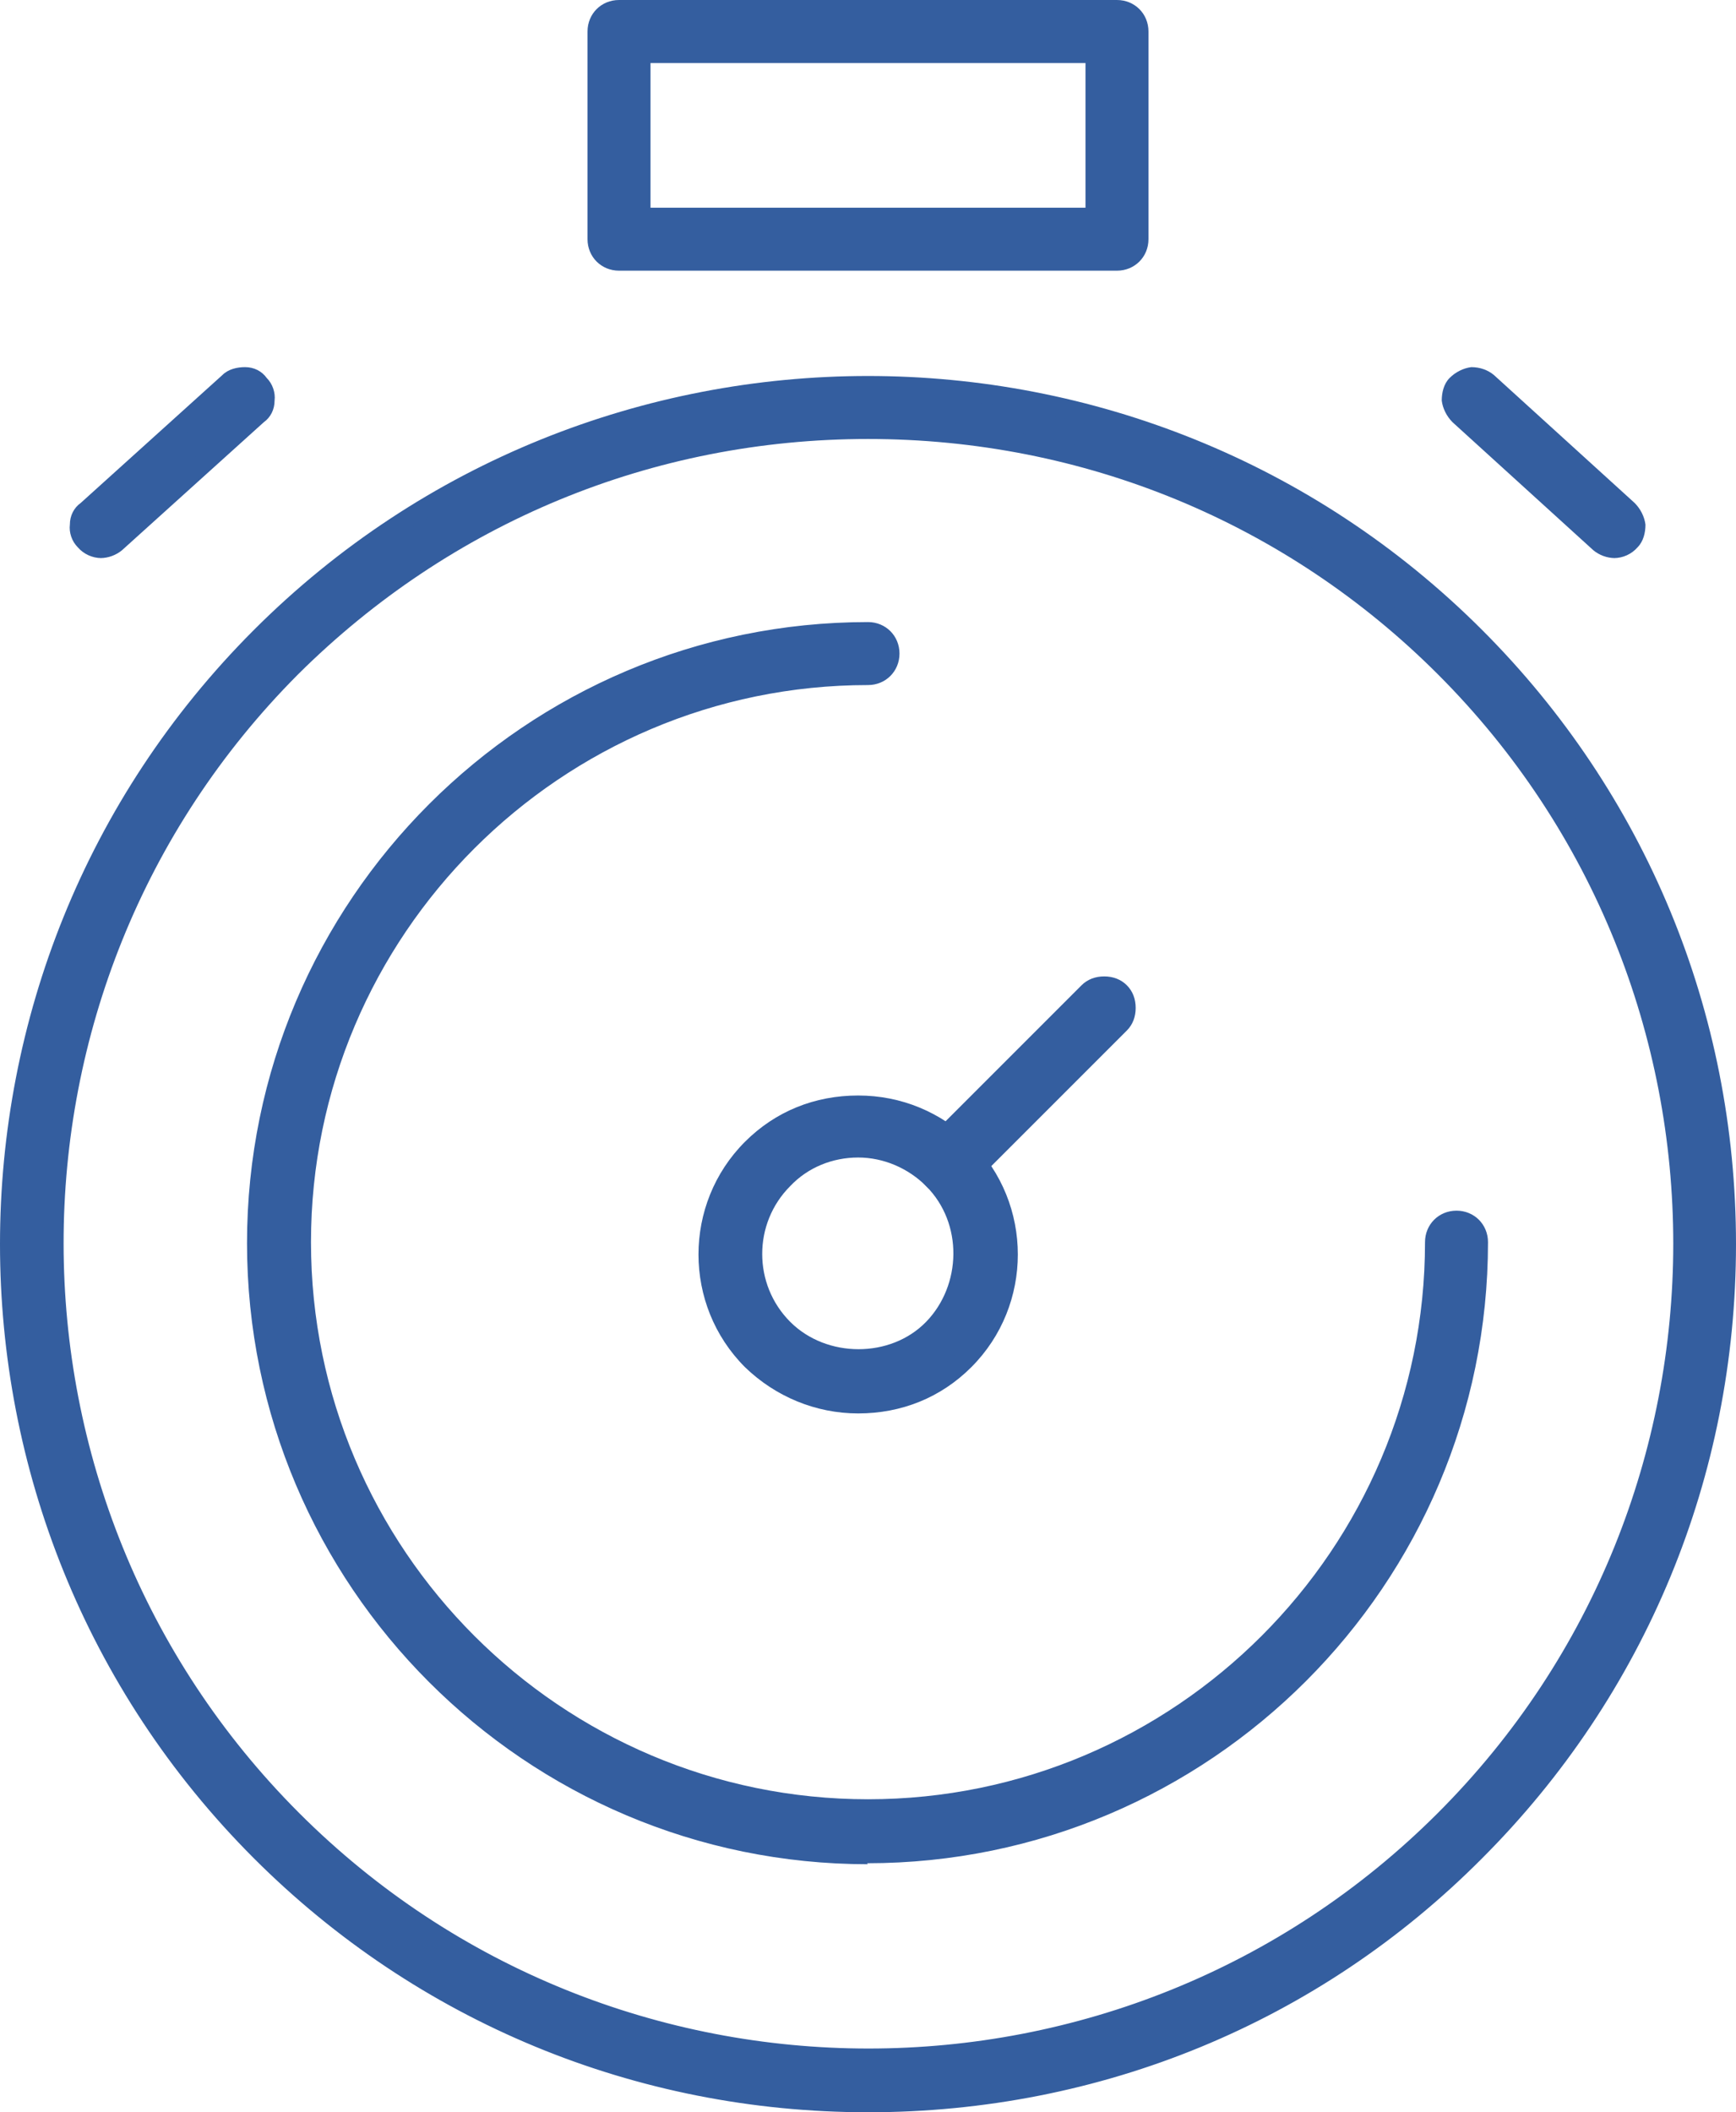
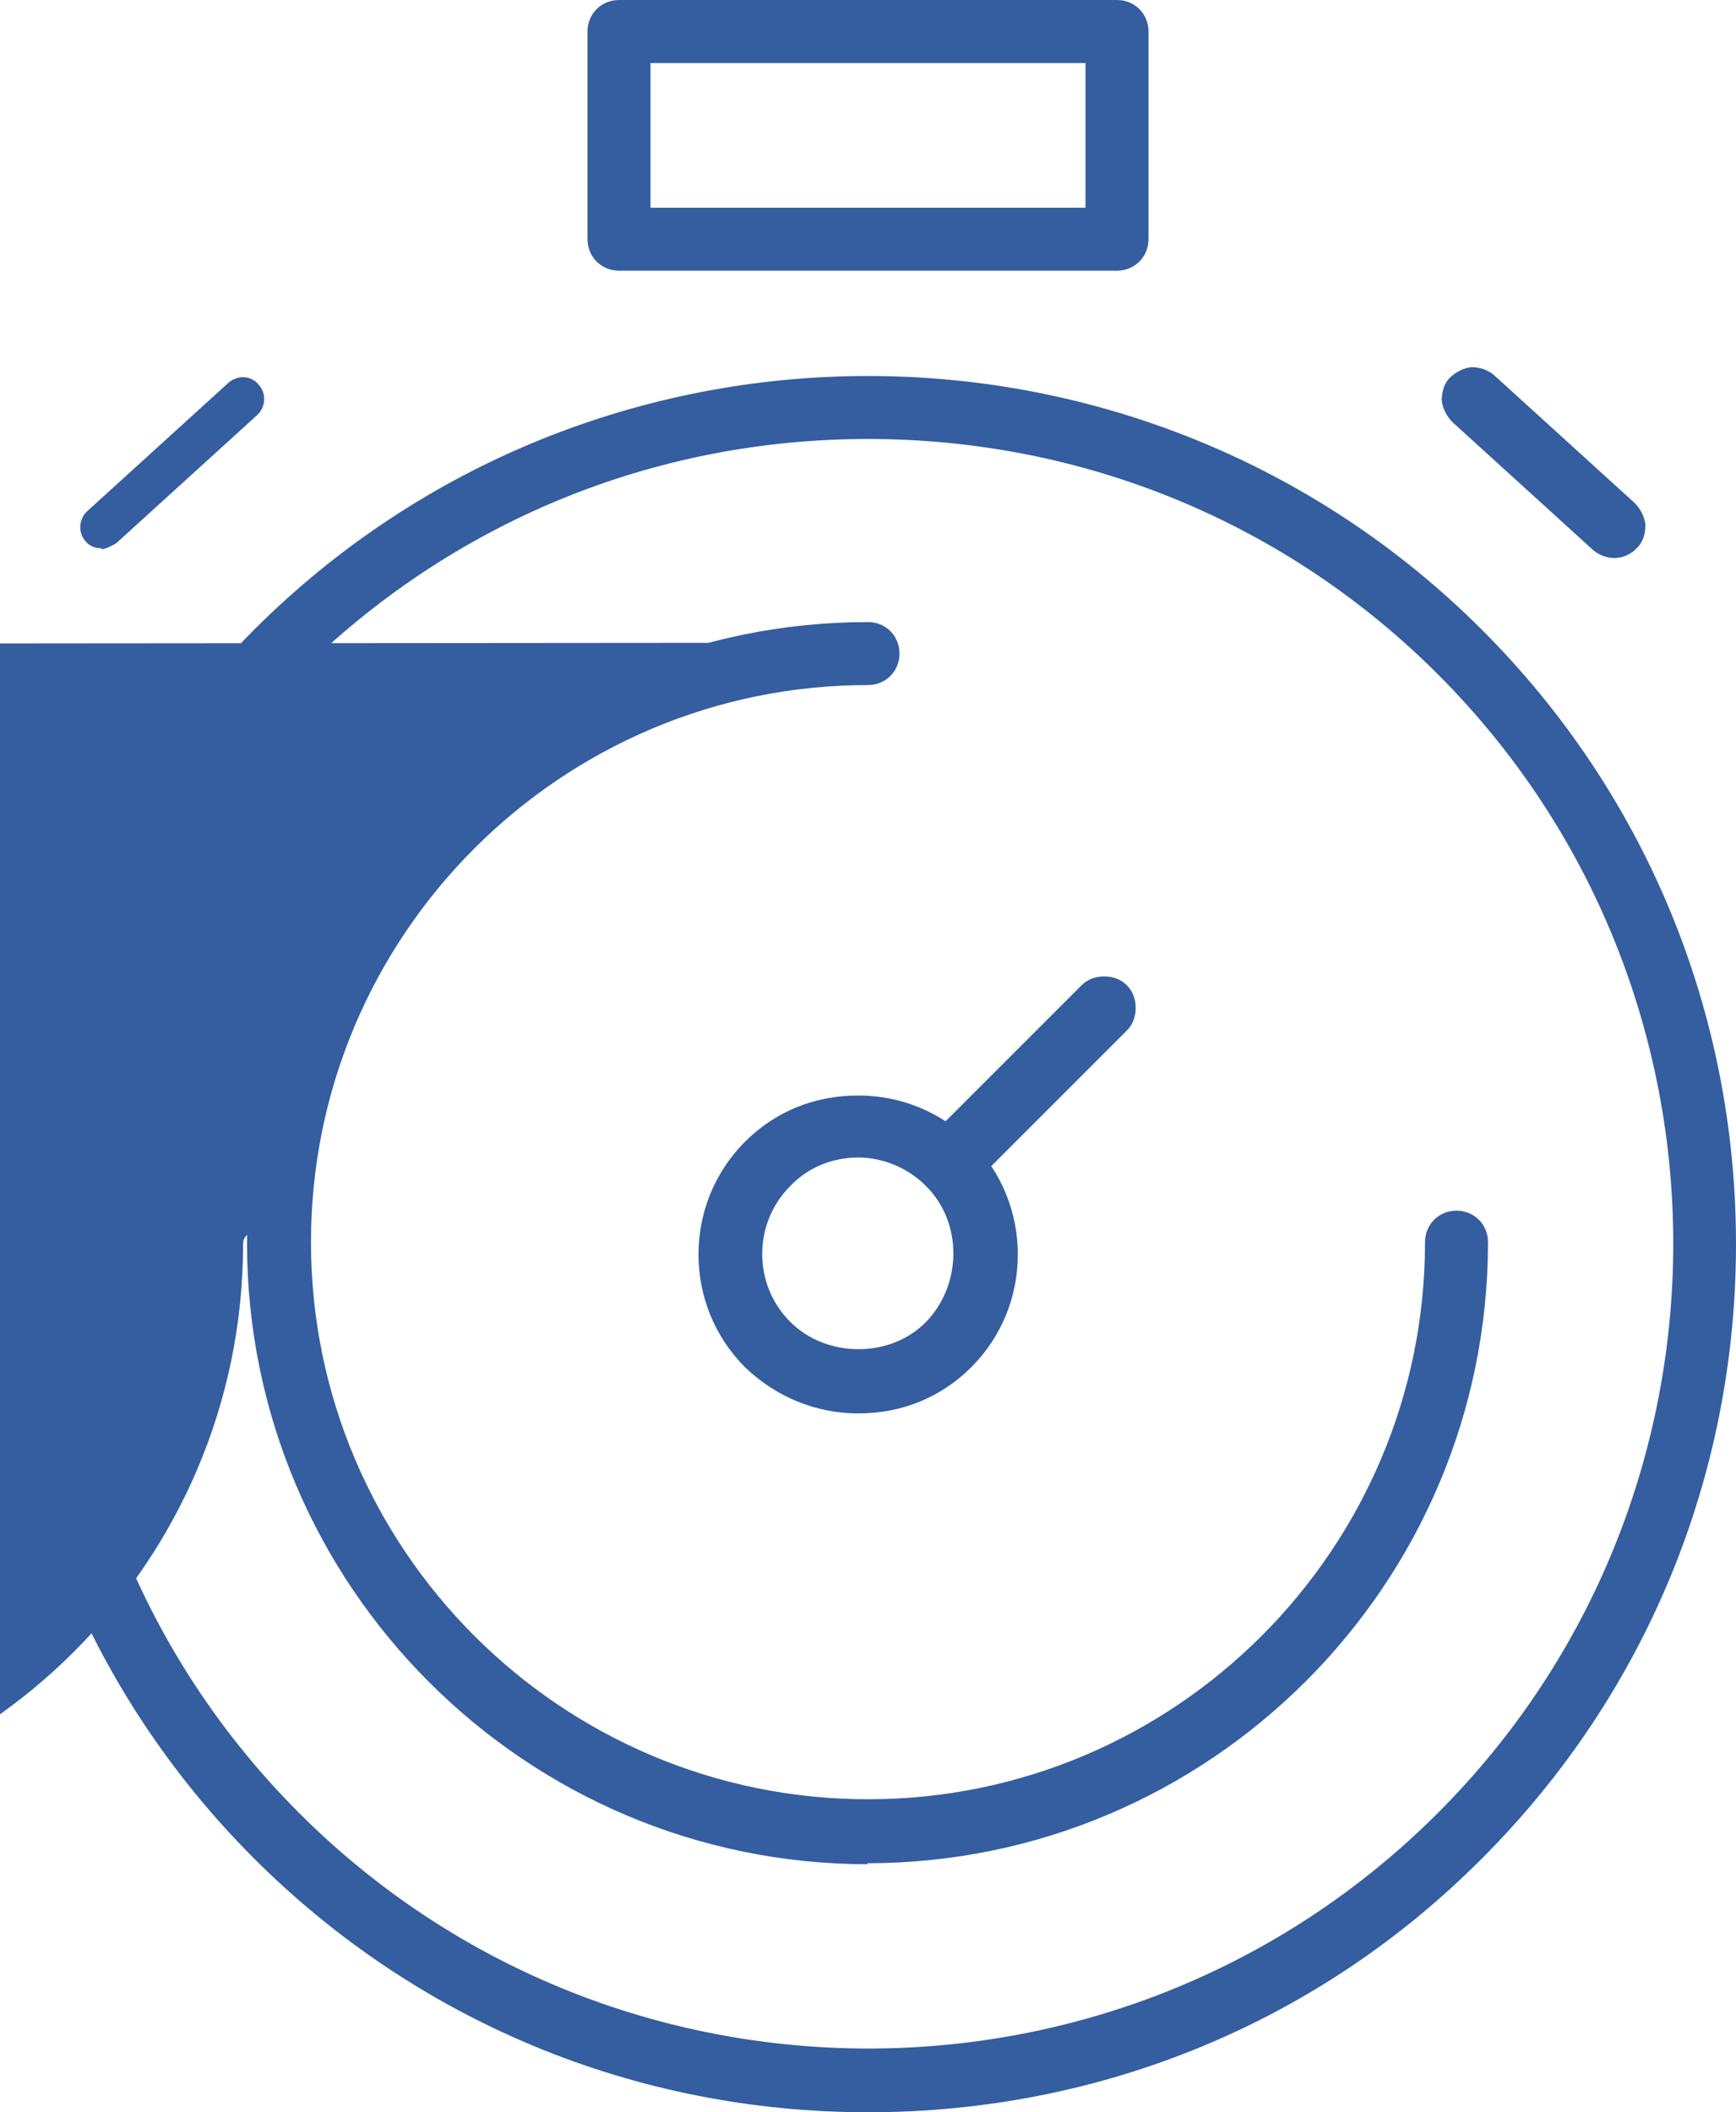
<svg xmlns="http://www.w3.org/2000/svg" id="Layer_2" data-name="Layer 2" viewBox="0 0 17.64 21.46">
  <defs>
    <style>
      .cls-1 {
        fill: #345e9f;
      }
    </style>
  </defs>
  <g id="Livello_1" data-name="Livello 1">
    <g>
      <g>
        <g>
          <path class="cls-1" d="M8.82,21.36c-2.23,0-4.47-.85-6.17-2.55C-.75,15.41-.75,9.87,2.65,6.47c3.4-3.4,8.94-3.4,12.34,0,3.4,3.4,3.4,8.94,0,12.34-1.7,1.7-3.94,2.55-6.17,2.55ZM8.82,4.36c-2.12,0-4.24.81-5.86,2.42C-.26,10.01-.26,15.27,2.96,18.49c3.23,3.23,8.48,3.23,11.71,0,3.23-3.23,3.23-8.48,0-11.71-1.61-1.61-3.74-2.42-5.86-2.42Z" />
          <path class="cls-1" d="M8.82,21.46c-2.36,0-4.58-.92-6.24-2.58C-.86,15.44-.86,9.84,2.58,6.4c3.44-3.44,9.04-3.44,12.48,0,1.66,1.66,2.58,3.88,2.58,6.24s-.92,4.58-2.58,6.24c-1.66,1.67-3.88,2.58-6.24,2.58ZM8.82,4.02c-2.21,0-4.42.84-6.1,2.52-3.36,3.36-3.36,8.84,0,12.2,1.63,1.63,3.79,2.52,6.1,2.52s4.47-.9,6.1-2.52c1.63-1.63,2.52-3.79,2.52-6.1s-.9-4.47-2.52-6.1c-1.68-1.68-3.89-2.52-6.1-2.52ZM8.82,21.02c-2.15,0-4.29-.82-5.93-2.45C-.37,15.3-.37,9.98,2.89,6.71c1.58-1.58,3.69-2.45,5.93-2.45s4.35.87,5.93,2.45c3.27,3.27,3.27,8.59,0,11.85-1.63,1.63-3.78,2.45-5.93,2.45ZM8.82,4.46c-2.19,0-4.24.85-5.79,2.39C-.15,10.04-.15,15.23,3.04,18.42c3.19,3.19,8.38,3.19,11.57,0,3.19-3.19,3.19-8.38,0-11.57-1.54-1.54-3.6-2.39-5.79-2.39Z" />
        </g>
        <g>
-           <path class="cls-1" d="M8.82,18.84c-3.42,0-6.21-2.78-6.21-6.21s2.78-6.21,6.21-6.21c.12,0,.22.1.22.22s-.1.22-.22.22c-3.18,0-5.76,2.59-5.76,5.76s2.59,5.76,5.76,5.76,5.76-2.59,5.76-5.76c0-.12.1-.22.22-.22s.22.1.22.22c0,3.42-2.78,6.21-6.21,6.21Z" />
-           <path class="cls-1" d="M8.82,18.94c-3.48,0-6.31-2.83-6.31-6.31s2.83-6.31,6.31-6.31c.18,0,.32.14.32.32s-.14.32-.32.32c-3.12,0-5.66,2.54-5.66,5.66s2.54,5.66,5.66,5.66,5.66-2.54,5.66-5.66c0-.18.14-.32.32-.32s.32.14.32.32c0,3.48-2.83,6.31-6.31,6.31ZM8.82,6.53c-3.37,0-6.11,2.74-6.11,6.11s2.74,6.11,6.11,6.11,6.11-2.74,6.11-6.11c0-.07-.05-.12-.12-.12s-.12.05-.12.12c0,3.23-2.63,5.86-5.86,5.86s-5.86-2.63-5.86-5.86,2.63-5.86,5.86-5.86c.07,0,.12-.05.12-.12s-.05-.12-.12-.12Z" />
+           <path class="cls-1" d="M8.82,18.94c-3.48,0-6.31-2.83-6.31-6.31s2.83-6.31,6.31-6.31c.18,0,.32.14.32.32s-.14.32-.32.32c-3.12,0-5.66,2.54-5.66,5.66s2.54,5.66,5.66,5.66,5.66-2.54,5.66-5.66c0-.18.14-.32.32-.32s.32.14.32.32c0,3.48-2.83,6.31-6.31,6.31ZM8.82,6.53c-3.37,0-6.11,2.74-6.11,6.11c0-.07-.05-.12-.12-.12s-.12.05-.12.12c0,3.23-2.63,5.86-5.86,5.86s-5.86-2.63-5.86-5.86,2.63-5.86,5.86-5.86c.07,0,.12-.05.12-.12s-.05-.12-.12-.12Z" />
        </g>
      </g>
      <g>
        <path class="cls-1" d="M11.35,2.65h-5.06c-.12,0-.22-.1-.22-.22V.32c0-.12.1-.22.22-.22h5.06c.12,0,.22.1.22.22v2.11c0,.12-.1.22-.22.22ZM6.51,2.21h4.62V.54h-4.62v1.67Z" />
        <path class="cls-1" d="M11.35,2.75h-5.06c-.18,0-.32-.14-.32-.32V.32c0-.18.14-.32.32-.32h5.06c.18,0,.32.14.32.32v2.11c0,.18-.14.32-.32.32ZM6.29.2c-.07,0-.12.05-.12.12v2.11c0,.07.05.12.12.12h5.06c.07,0,.12-.05.12-.12V.32c0-.07-.05-.12-.12-.12h-5.06ZM11.23,2.31h-4.82V.44h4.82v1.87ZM6.61,2.11h4.42V.64h-4.42v1.47Z" />
      </g>
      <g>
        <path class="cls-1" d="M1.03,5.57c-.06,0-.12-.02-.16-.07-.08-.09-.07-.23.02-.31l1.43-1.3c.09-.08.23-.08.31.02.08.09.07.23-.02.31l-1.43,1.3s-.1.06-.15.06Z" />
-         <path class="cls-1" d="M1.03,5.67c-.09,0-.18-.04-.24-.11-.06-.06-.09-.15-.08-.23,0-.09.04-.17.11-.22l1.44-1.3c.06-.06.15-.08.23-.08.09,0,.17.04.22.11.06.06.09.15.08.23,0,.09-.04.17-.11.22l-1.44,1.3c-.06.05-.14.08-.22.08ZM2.47,3.93s-.06.01-.08.03l-1.44,1.3s-.04.05-.04.08,0,.06.03.09c.04.05.12.05.17,0l1.44-1.3s.05-.12,0-.17c-.02-.02-.05-.04-.08-.04h0Z" />
      </g>
      <g>
        <path class="cls-1" d="M16.41,5.57c-.05,0-.11-.02-.15-.06l-1.43-1.3c-.09-.08-.1-.22-.02-.31.08-.09.22-.1.31-.02l1.43,1.3c.09.08.1.22.02.31-.04.05-.1.07-.16.07Z" />
        <path class="cls-1" d="M16.41,5.67c-.08,0-.16-.03-.22-.08l-1.43-1.3c-.06-.06-.1-.14-.11-.22,0-.08.02-.17.08-.23.06-.06.14-.1.22-.11.09,0,.17.03.23.08l1.43,1.3c.06.06.1.14.11.22,0,.08-.02.17-.08.23-.06.07-.15.11-.24.11ZM14.98,3.93h0s-.06.02-.08.04c-.04.05-.04.13,0,.17l1.44,1.3c.05.04.13.04.17,0,.02-.02.03-.06.03-.09s-.02-.06-.04-.08l-1.44-1.3s-.05-.03-.08-.03Z" />
      </g>
      <g>
        <g>
          <path class="cls-1" d="M9.64,12.04c-.06,0-.11-.02-.16-.06-.09-.09-.09-.23,0-.31l1.58-1.58c.09-.09.23-.09.31,0,.09.09.09.23,0,.31l-1.58,1.58s-.1.06-.16.06Z" />
          <path class="cls-1" d="M9.64,12.14c-.09,0-.17-.03-.23-.09-.06-.06-.09-.14-.09-.23s.03-.17.09-.23l1.58-1.58c.06-.06.14-.09.23-.09h0c.09,0,.17.03.23.09.06.06.09.14.09.23s-.03.17-.09.23l-1.58,1.58c-.06.06-.14.09-.23.09ZM11.22,10.11h0s-.06.01-.09.04l-1.58,1.58s-.04.05-.04.09.01.06.04.08c.05.05.13.05.17,0l1.58-1.58s.04-.05.04-.09-.01-.06-.04-.08-.05-.04-.09-.04Z" />
        </g>
        <g>
          <path class="cls-1" d="M8.72,14.26c-.39,0-.78-.15-1.08-.45-.59-.59-.59-1.56,0-2.15.59-.59,1.56-.59,2.15,0,.59.59.59,1.56,0,2.15-.3.3-.69.45-1.08.45ZM8.72,11.66c-.28,0-.55.11-.76.32-.42.42-.42,1.11,0,1.53.42.42,1.11.42,1.53,0,.42-.42.42-1.11,0-1.53-.21-.21-.49-.32-.76-.32Z" />
          <path class="cls-1" d="M8.72,14.36c-.43,0-.84-.17-1.15-.47-.63-.63-.63-1.66,0-2.29.31-.31.71-.47,1.15-.47s.84.17,1.15.47c.63.63.63,1.66,0,2.29-.31.31-.71.47-1.15.47ZM8.72,11.31c-.38,0-.74.15-1.01.42-.55.55-.55,1.46,0,2.01.27.27.62.42,1.01.42s.74-.15,1.01-.42c.55-.55.55-1.46,0-2.01-.27-.27-.62-.42-1.01-.42ZM8.72,13.91c-.32,0-.61-.12-.83-.35-.46-.46-.46-1.21,0-1.67.22-.22.52-.34.83-.34s.61.12.83.34c.46.46.46,1.21,0,1.67-.22.22-.52.35-.83.35ZM8.72,11.76c-.26,0-.51.1-.69.29-.38.38-.38,1,0,1.38.37.37,1.02.37,1.38,0s.38-1,0-1.38c-.18-.18-.43-.29-.69-.29Z" />
        </g>
      </g>
    </g>
  </g>
</svg>